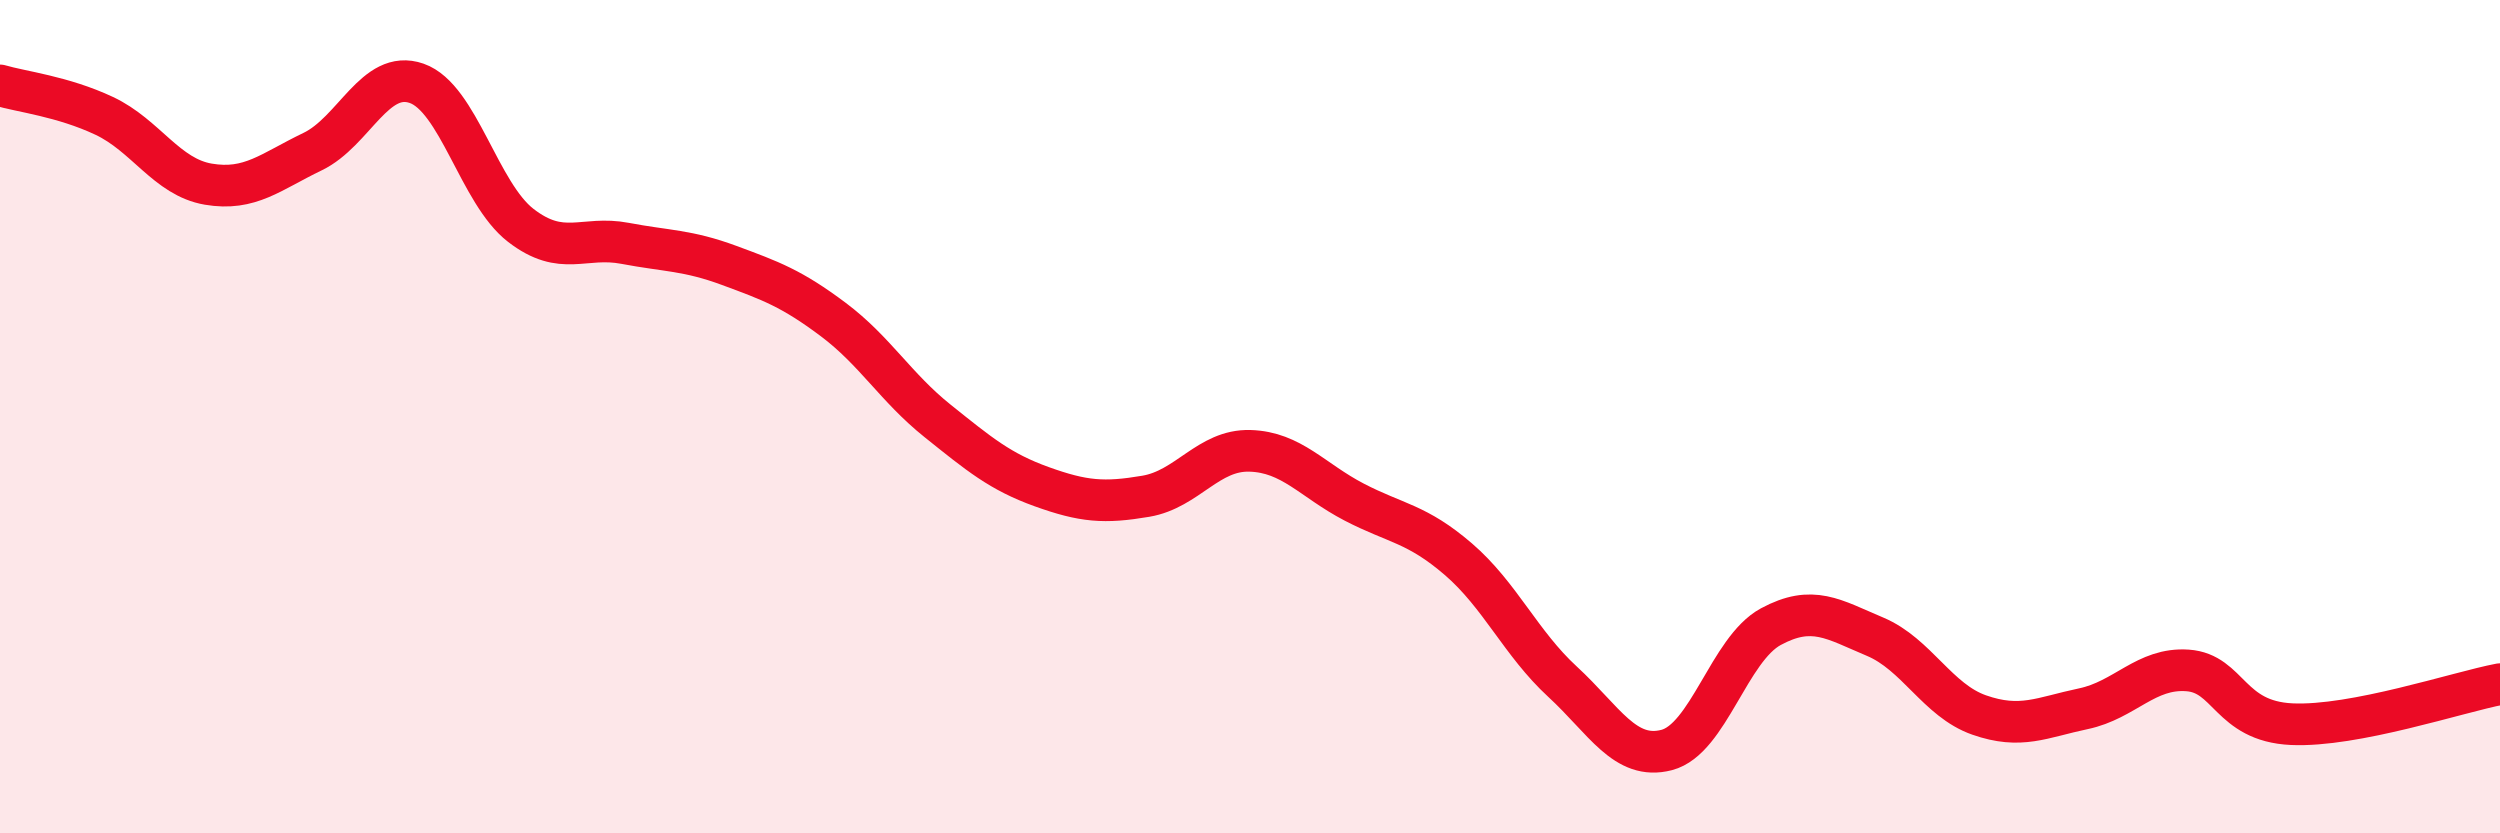
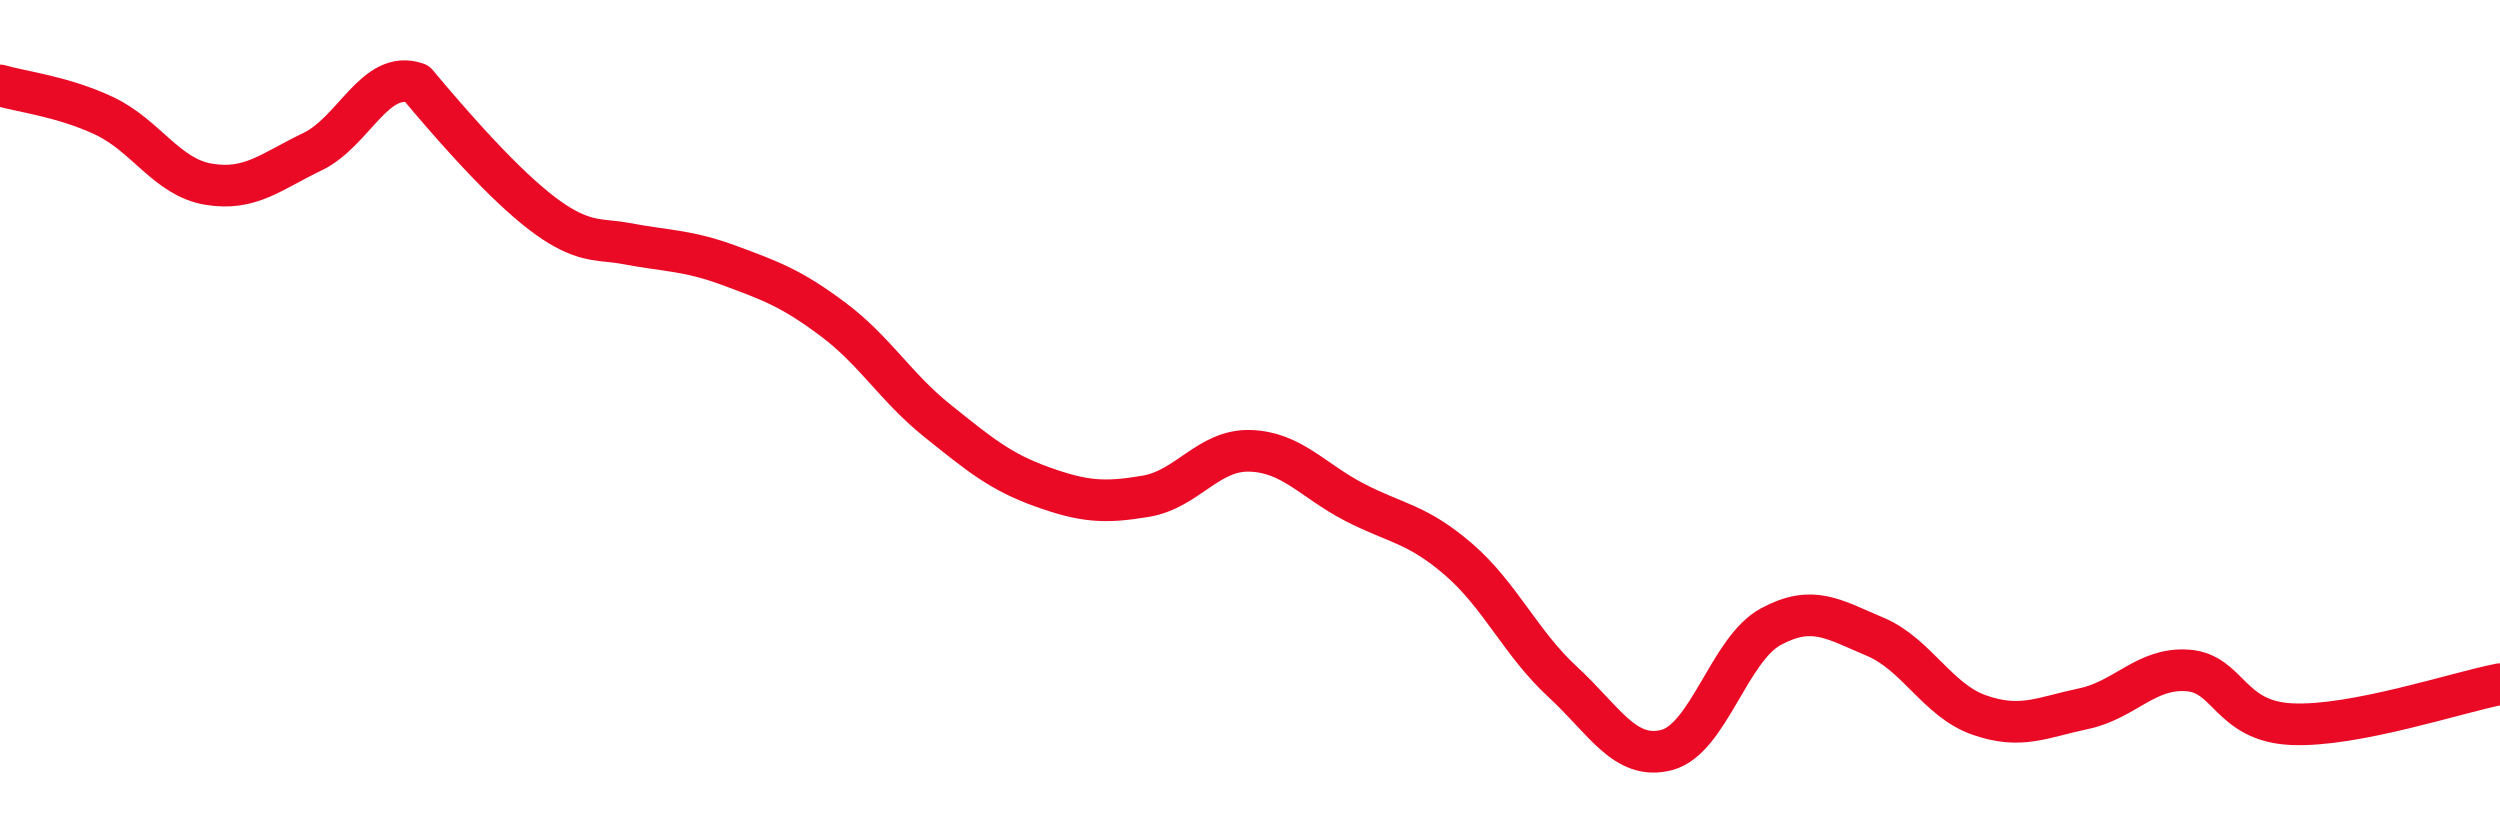
<svg xmlns="http://www.w3.org/2000/svg" width="60" height="20" viewBox="0 0 60 20">
-   <path d="M 0,2.05 C 0.5,2.2 1.5,2.31 2.5,2.78 C 3.5,3.25 4,4.25 5,4.42 C 6,4.59 6.5,4.12 7.5,3.64 C 8.5,3.16 9,1.65 10,2 C 11,2.35 11.5,4.64 12.5,5.41 C 13.5,6.18 14,5.65 15,5.84 C 16,6.03 16.5,6 17.5,6.37 C 18.5,6.74 19,6.92 20,7.67 C 21,8.42 21.5,9.3 22.5,10.1 C 23.5,10.9 24,11.32 25,11.68 C 26,12.04 26.5,12.08 27.5,11.91 C 28.5,11.74 29,10.79 30,10.82 C 31,10.85 31.5,11.53 32.5,12.05 C 33.5,12.57 34,12.56 35,13.42 C 36,14.28 36.5,15.44 37.5,16.36 C 38.5,17.28 39,18.26 40,18 C 41,17.74 41.5,15.58 42.5,15.04 C 43.5,14.5 44,14.86 45,15.28 C 46,15.7 46.5,16.81 47.5,17.16 C 48.5,17.51 49,17.22 50,17.01 C 51,16.8 51.5,16.02 52.5,16.09 C 53.5,16.16 53.5,17.31 55,17.38 C 56.5,17.45 59,16.61 60,16.42L60 20L0 20Z" fill="#EB0A25" opacity="0.1" stroke-linecap="round" stroke-linejoin="round" />
-   <path d="M 0,2.05 C 0.5,2.2 1.5,2.31 2.5,2.78 C 3.5,3.25 4,4.25 5,4.42 C 6,4.59 6.5,4.12 7.5,3.64 C 8.5,3.16 9,1.65 10,2 C 11,2.35 11.5,4.64 12.5,5.41 C 13.5,6.18 14,5.65 15,5.84 C 16,6.03 16.5,6 17.5,6.37 C 18.5,6.74 19,6.92 20,7.67 C 21,8.42 21.5,9.3 22.5,10.1 C 23.5,10.9 24,11.32 25,11.68 C 26,12.04 26.5,12.08 27.5,11.91 C 28.5,11.74 29,10.79 30,10.82 C 31,10.85 31.5,11.53 32.5,12.05 C 33.5,12.57 34,12.56 35,13.42 C 36,14.28 36.5,15.44 37.5,16.36 C 38.5,17.28 39,18.26 40,18 C 41,17.74 41.5,15.58 42.5,15.04 C 43.5,14.5 44,14.86 45,15.28 C 46,15.7 46.5,16.81 47.5,17.16 C 48.5,17.51 49,17.22 50,17.01 C 51,16.8 51.5,16.02 52.5,16.09 C 53.5,16.16 53.5,17.31 55,17.38 C 56.5,17.45 59,16.61 60,16.42" stroke="#EB0A25" stroke-width="1" fill="none" stroke-linecap="round" stroke-linejoin="round" />
+   <path d="M 0,2.05 C 0.5,2.2 1.5,2.31 2.5,2.78 C 3.5,3.25 4,4.25 5,4.42 C 6,4.59 6.5,4.12 7.5,3.64 C 8.5,3.16 9,1.65 10,2 C 13.5,6.18 14,5.65 15,5.84 C 16,6.03 16.5,6 17.5,6.37 C 18.5,6.74 19,6.92 20,7.67 C 21,8.42 21.5,9.3 22.5,10.1 C 23.5,10.9 24,11.32 25,11.68 C 26,12.04 26.5,12.08 27.5,11.91 C 28.5,11.74 29,10.79 30,10.82 C 31,10.85 31.5,11.53 32.5,12.05 C 33.5,12.57 34,12.56 35,13.42 C 36,14.28 36.5,15.44 37.5,16.36 C 38.5,17.28 39,18.26 40,18 C 41,17.74 41.5,15.58 42.5,15.04 C 43.5,14.5 44,14.86 45,15.28 C 46,15.7 46.5,16.81 47.5,17.16 C 48.5,17.51 49,17.22 50,17.01 C 51,16.8 51.5,16.02 52.5,16.09 C 53.5,16.16 53.5,17.31 55,17.38 C 56.5,17.45 59,16.61 60,16.42" stroke="#EB0A25" stroke-width="1" fill="none" stroke-linecap="round" stroke-linejoin="round" />
</svg>